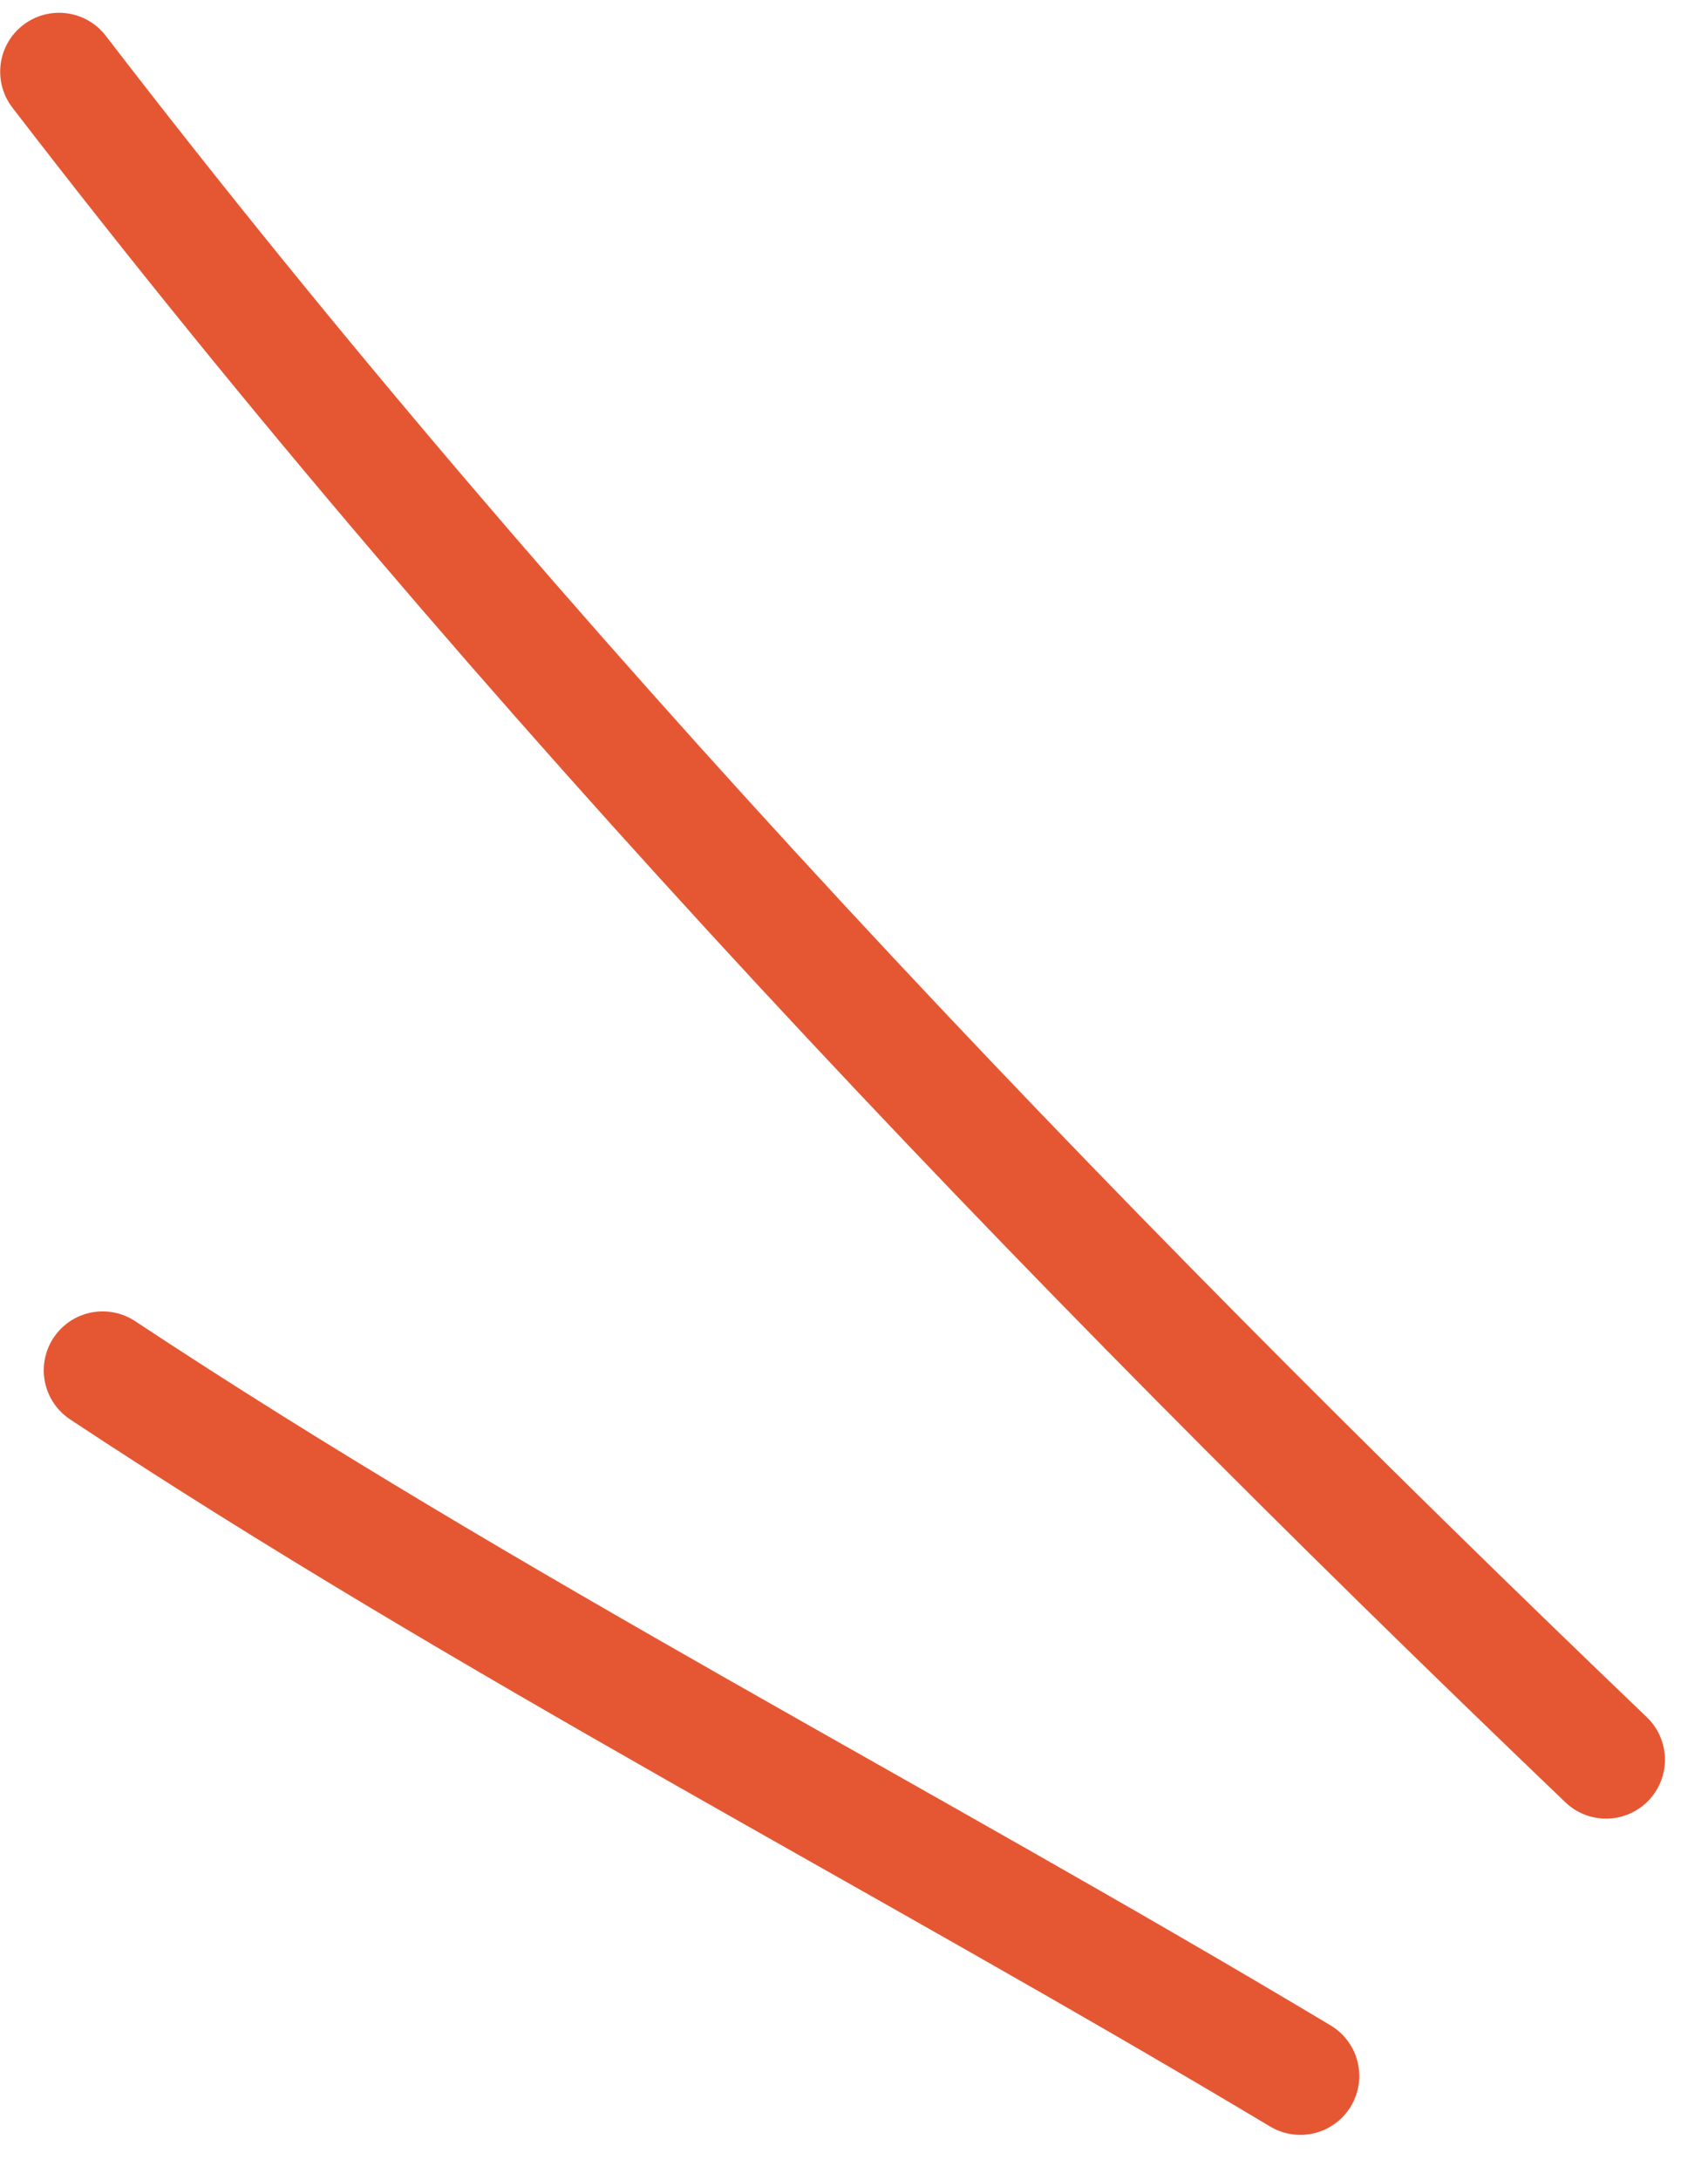
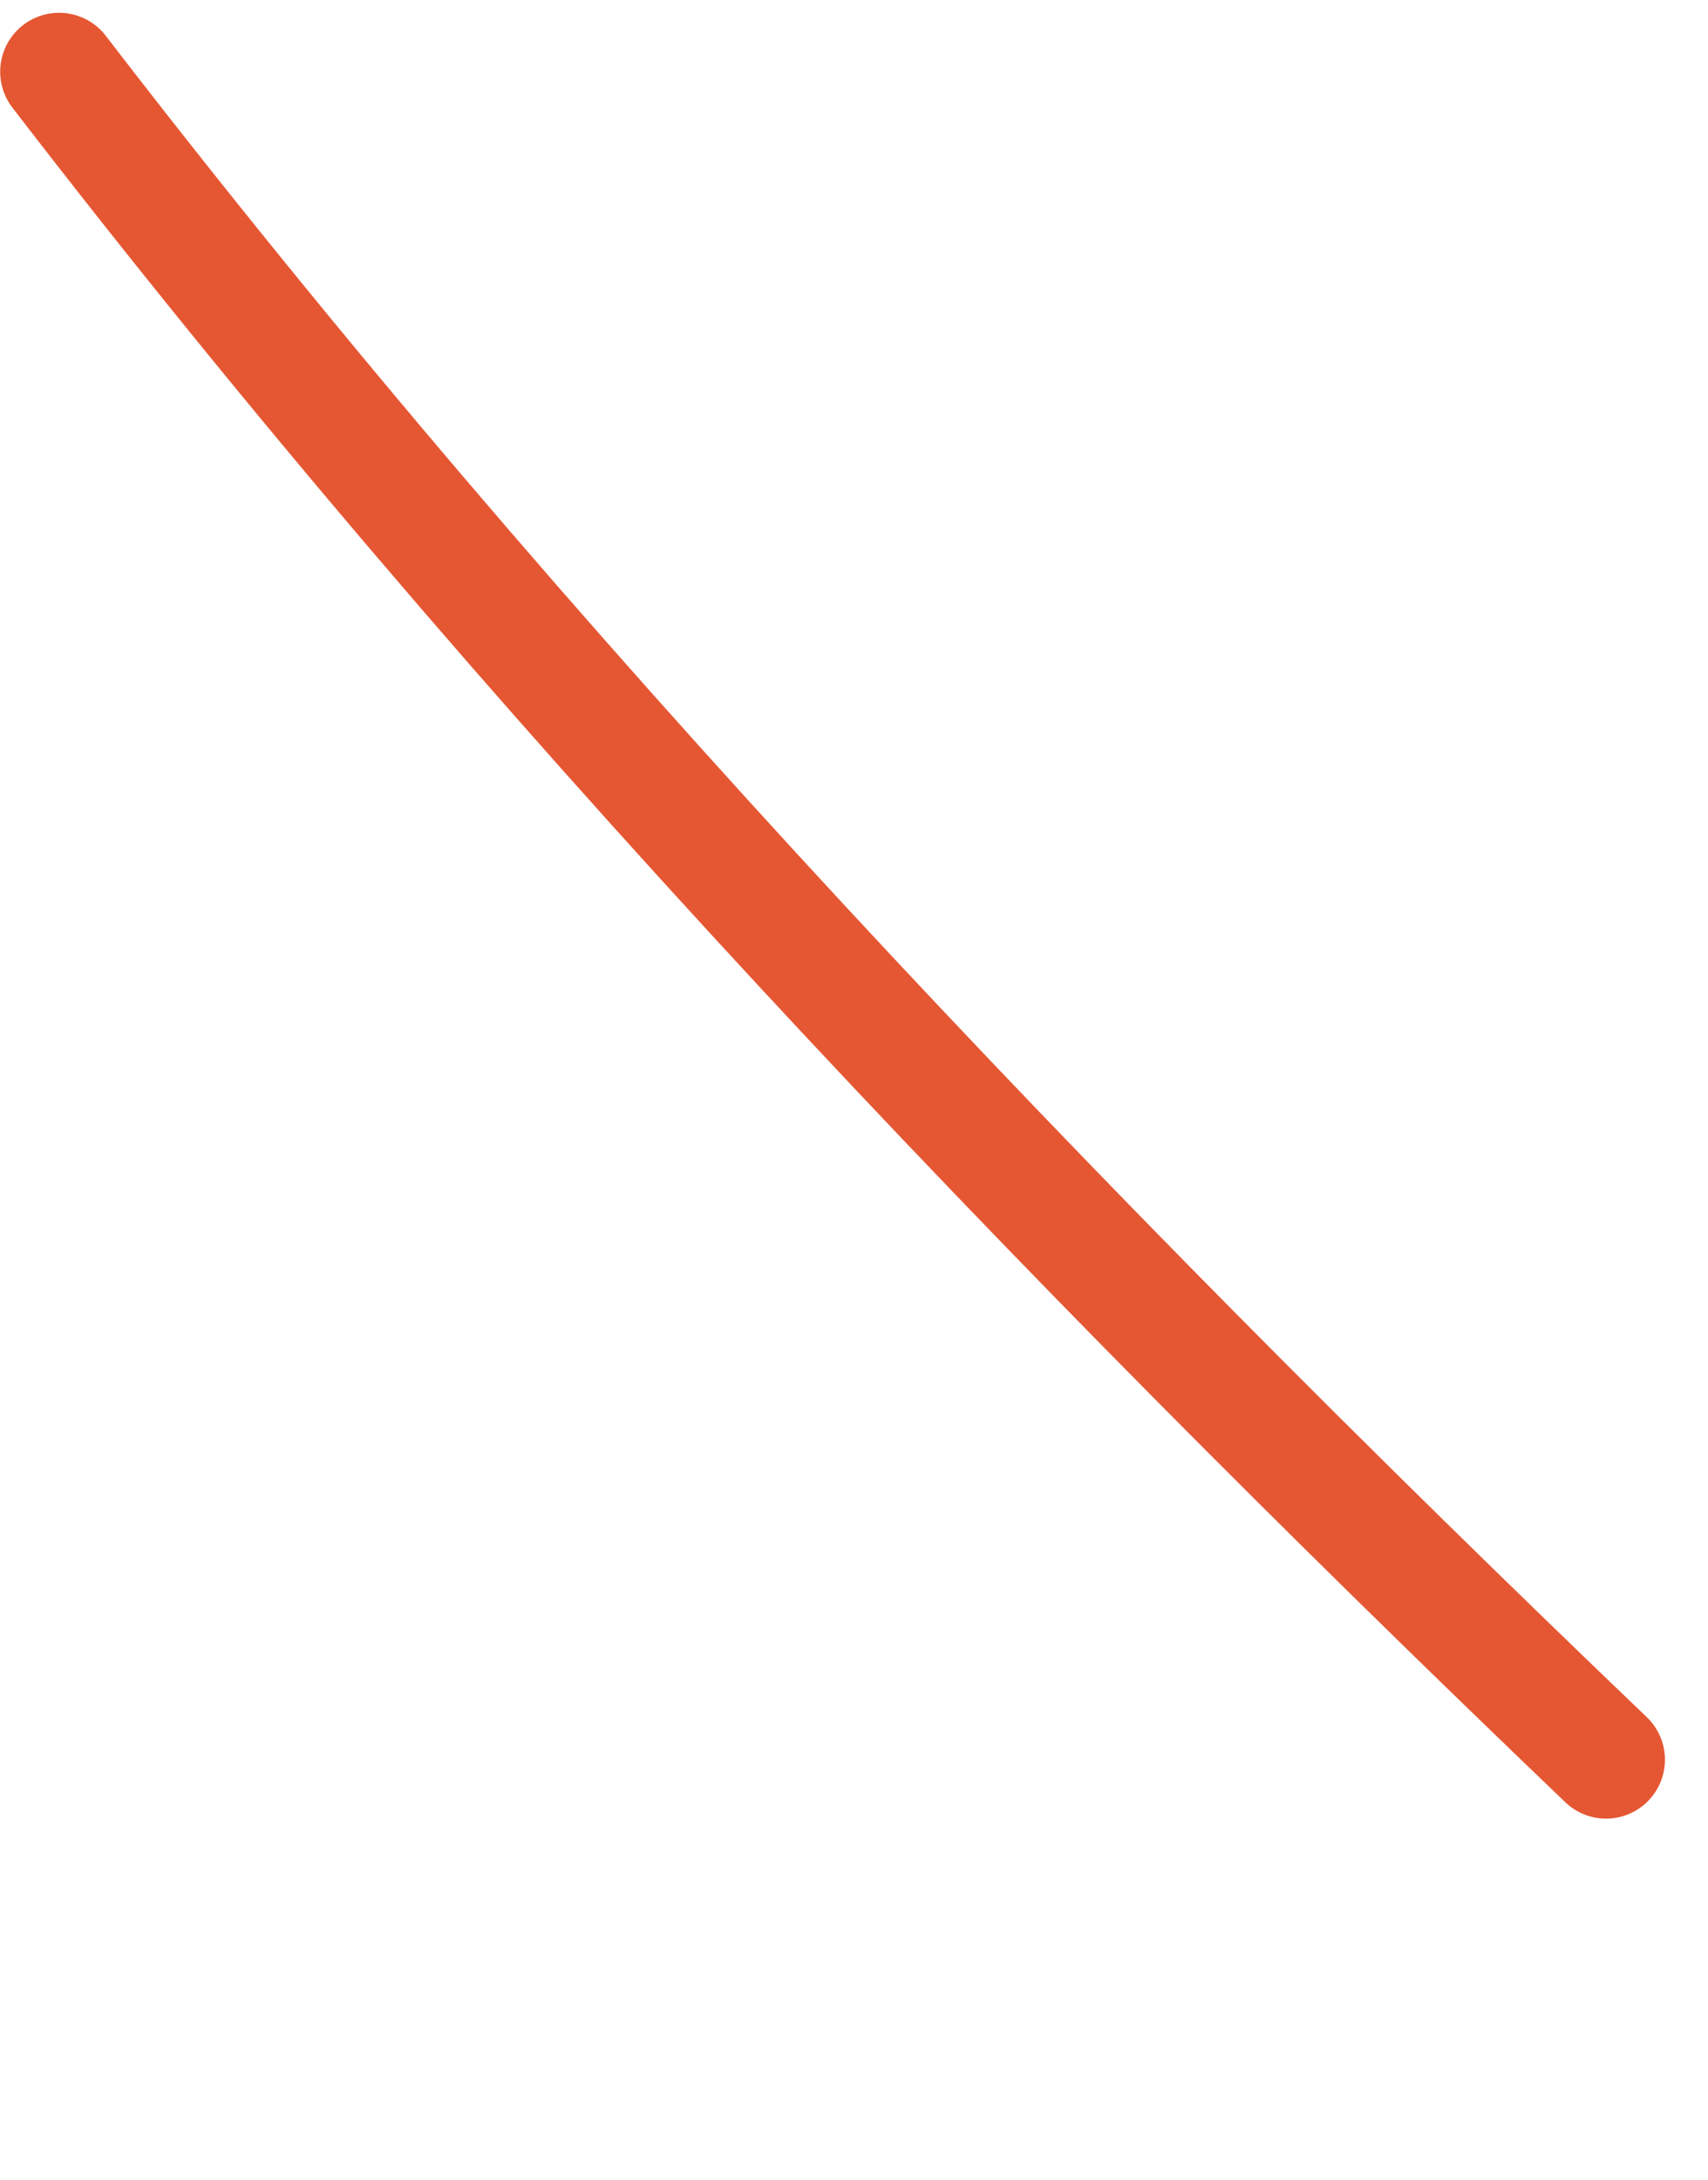
<svg xmlns="http://www.w3.org/2000/svg" width="29" height="37" viewBox="0 0 29 37" fill="none">
-   <path d="M1.743 23.26C8.331 27.616 15.321 31.194 22.079 35.238" stroke="#E55733" stroke-width="2" stroke-miterlimit="1.5" stroke-linecap="round" stroke-linejoin="round" />
  <path d="M1.003 1.217C8.867 11.44 17.968 20.964 27.269 29.87" stroke="#E55733" stroke-width="2" stroke-miterlimit="1.5" stroke-linecap="round" stroke-linejoin="round" />
</svg>